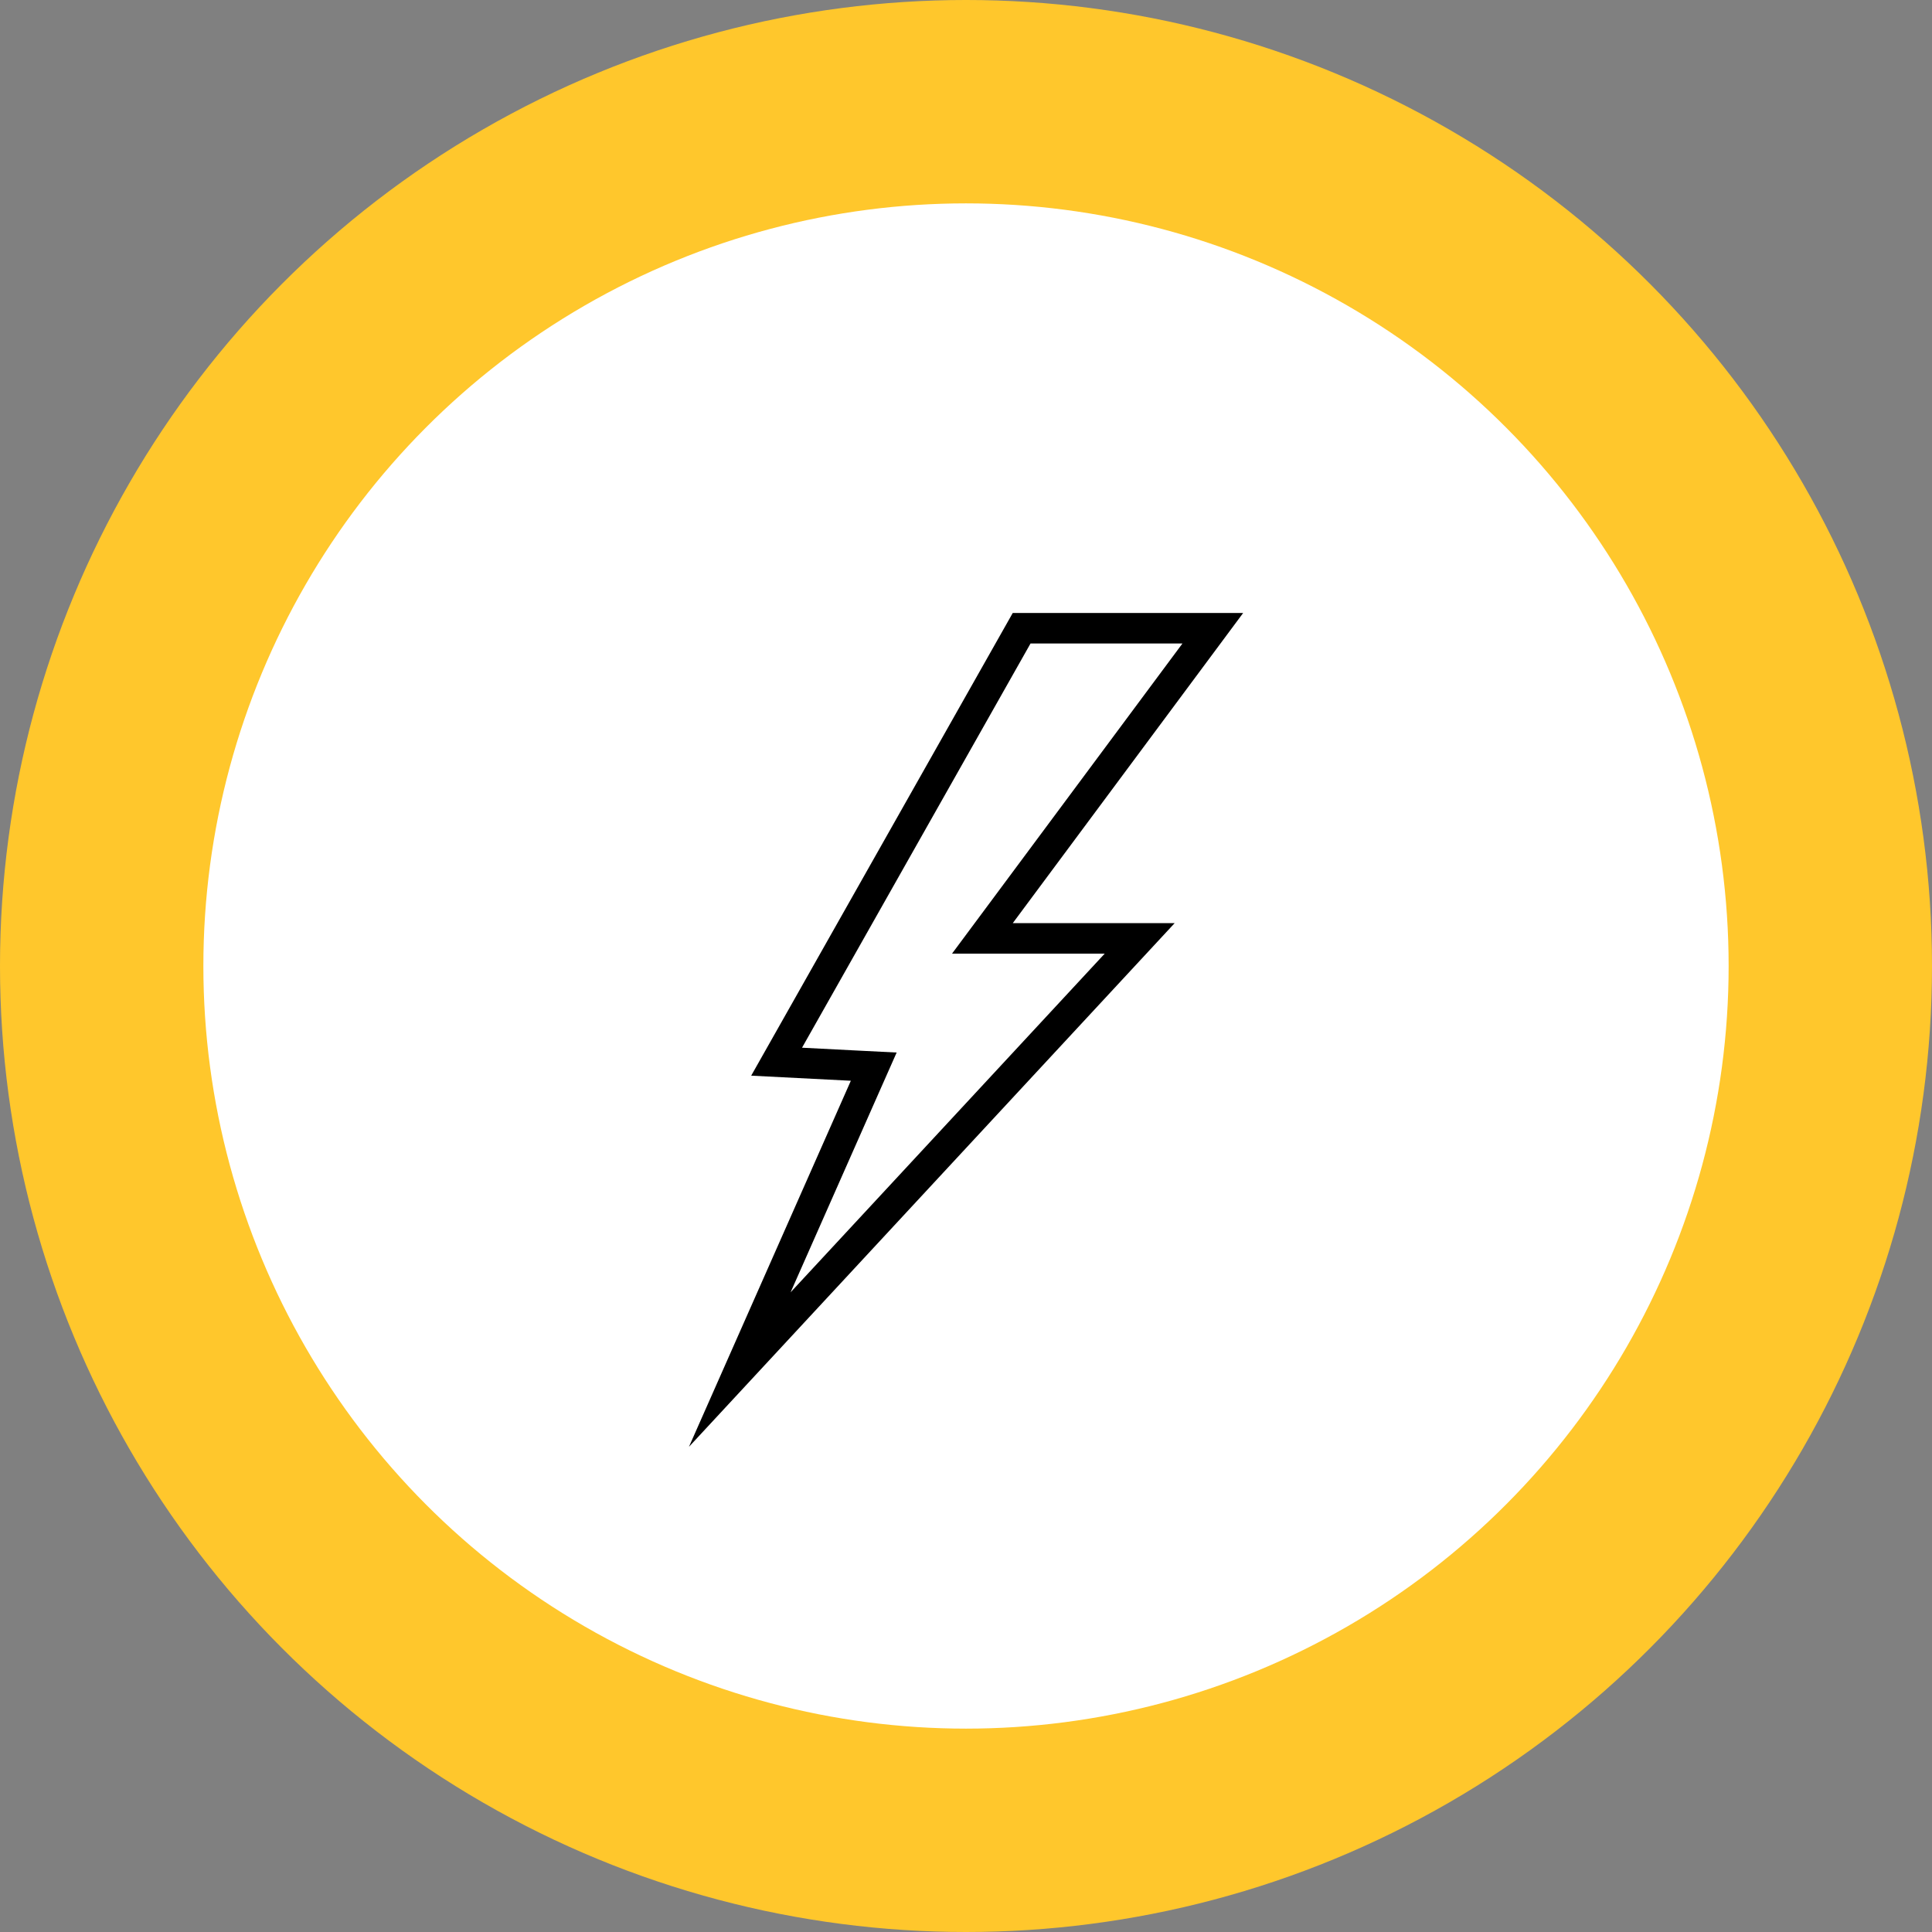
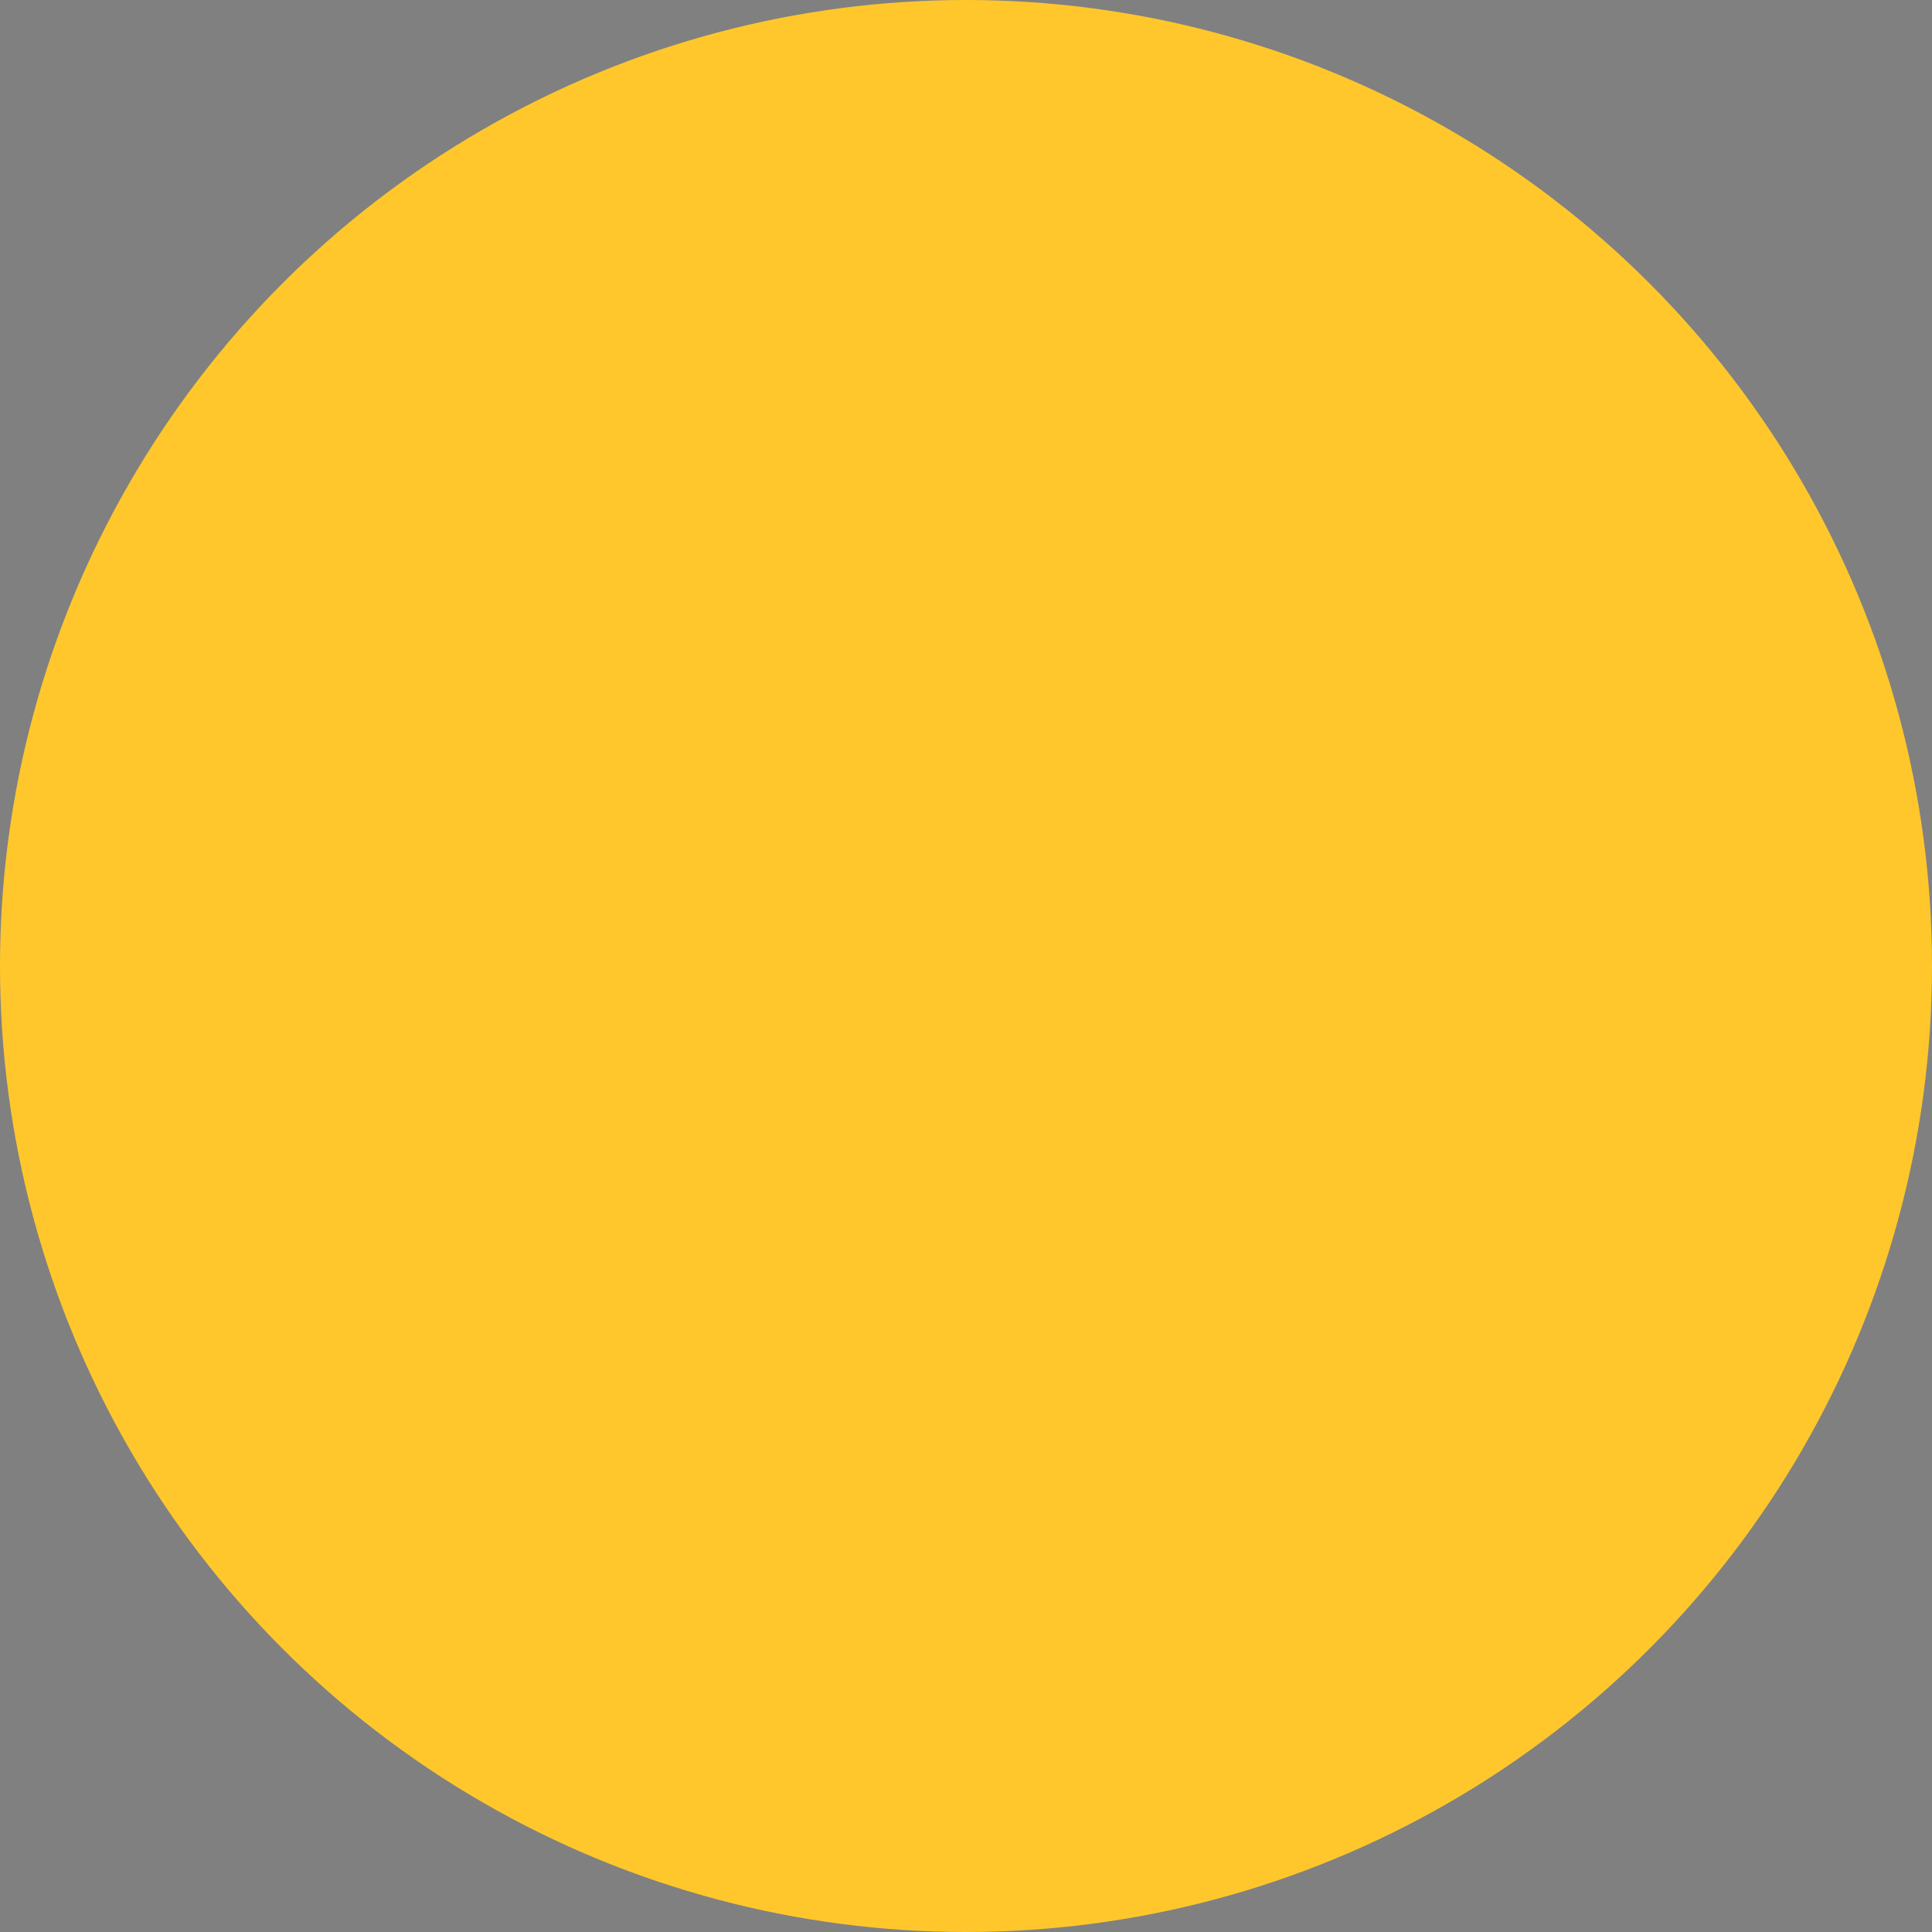
<svg xmlns="http://www.w3.org/2000/svg" id="Layer_1" data-name="Layer 1" width="134.06mm" height="134.06mm" viewBox="0 0 380 380">
  <rect x="0" y="0" width="380" height="380" fill="#808080" stroke="none" />
  <defs>
    <style>
      .cls-1 {
        fill: #ffc72c;
      }

      .cls-2 {
        fill: #fff;
      }
    </style>
  </defs>
  <circle class="cls-1" cx="190" cy="190" r="190" />
-   <circle class="cls-2" cx="190" cy="190" r="150" />
-   <path d="M232.57,126.57l-38.2,51.42-7.12,9.58h30.03l-61.78,66.61,17.33-39.19,3.53-7.97-8.71-.44-9.9-.51,44.94-79.5h29.88M244.5,120.57h-45.31l-51.44,91,19.6,1-31.84,72,95.53-103h-31.84l45.31-61h0ZM231.03,181.57h0,0Z" />
</svg>